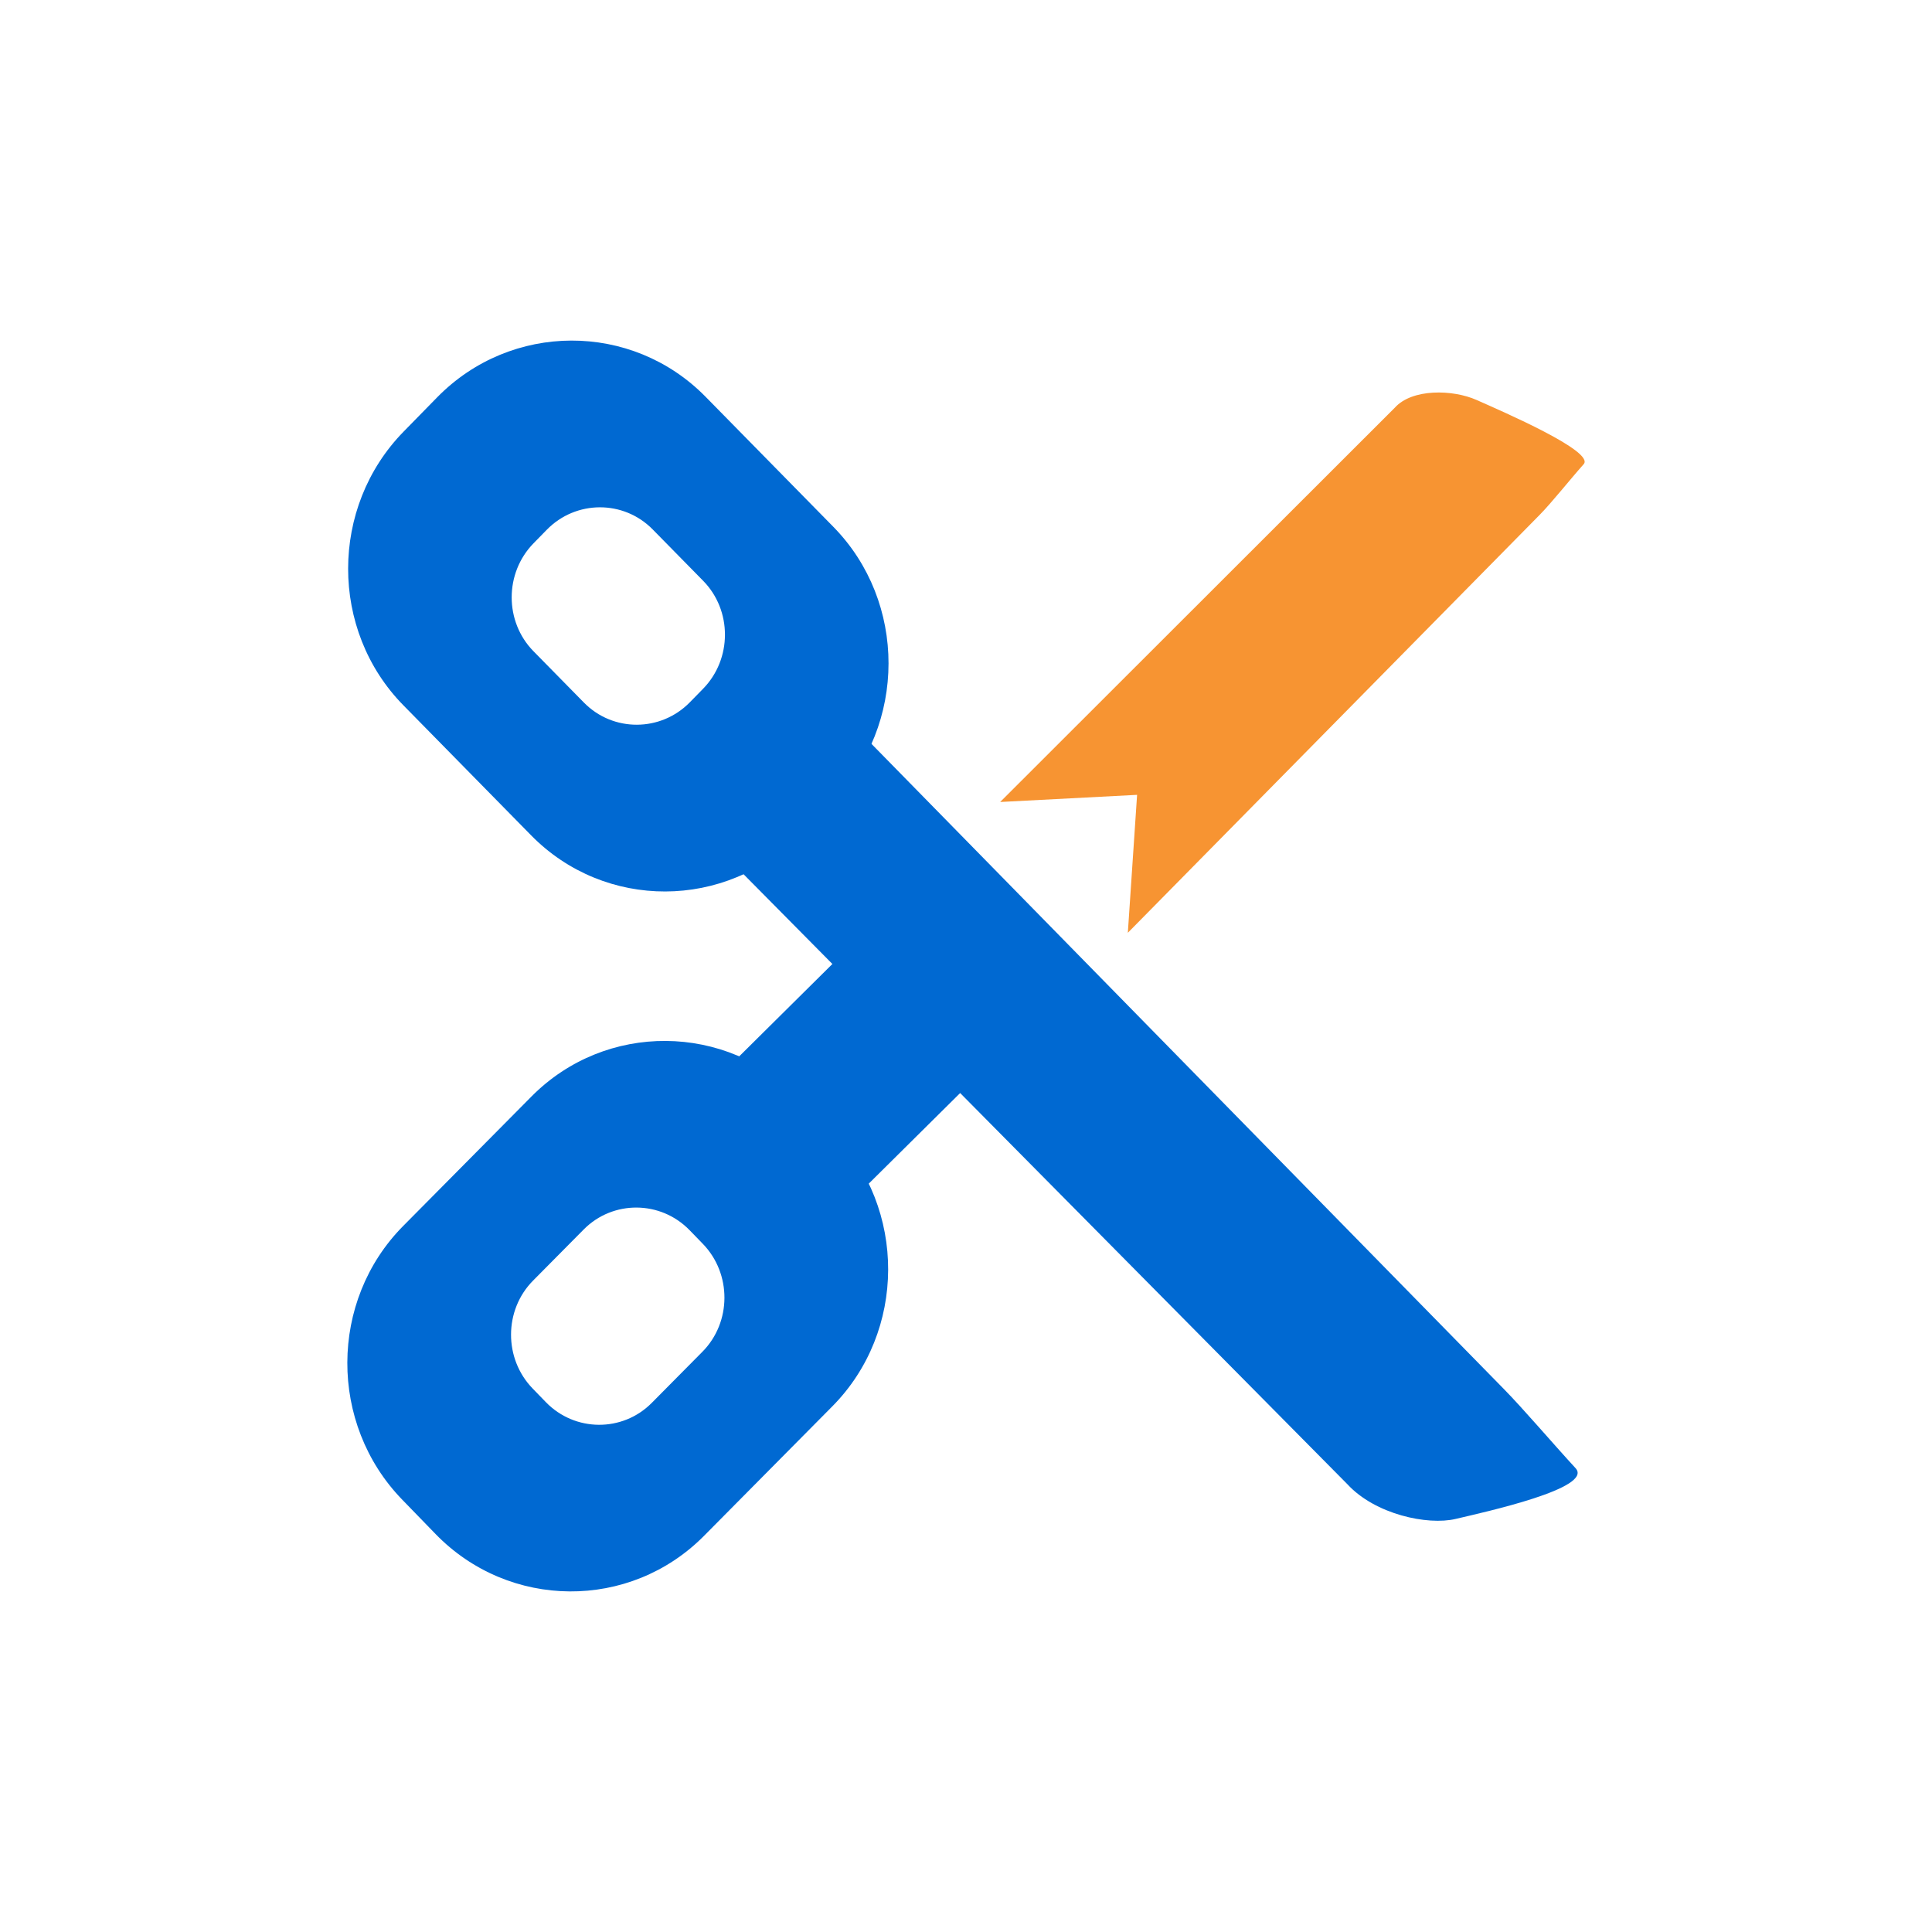
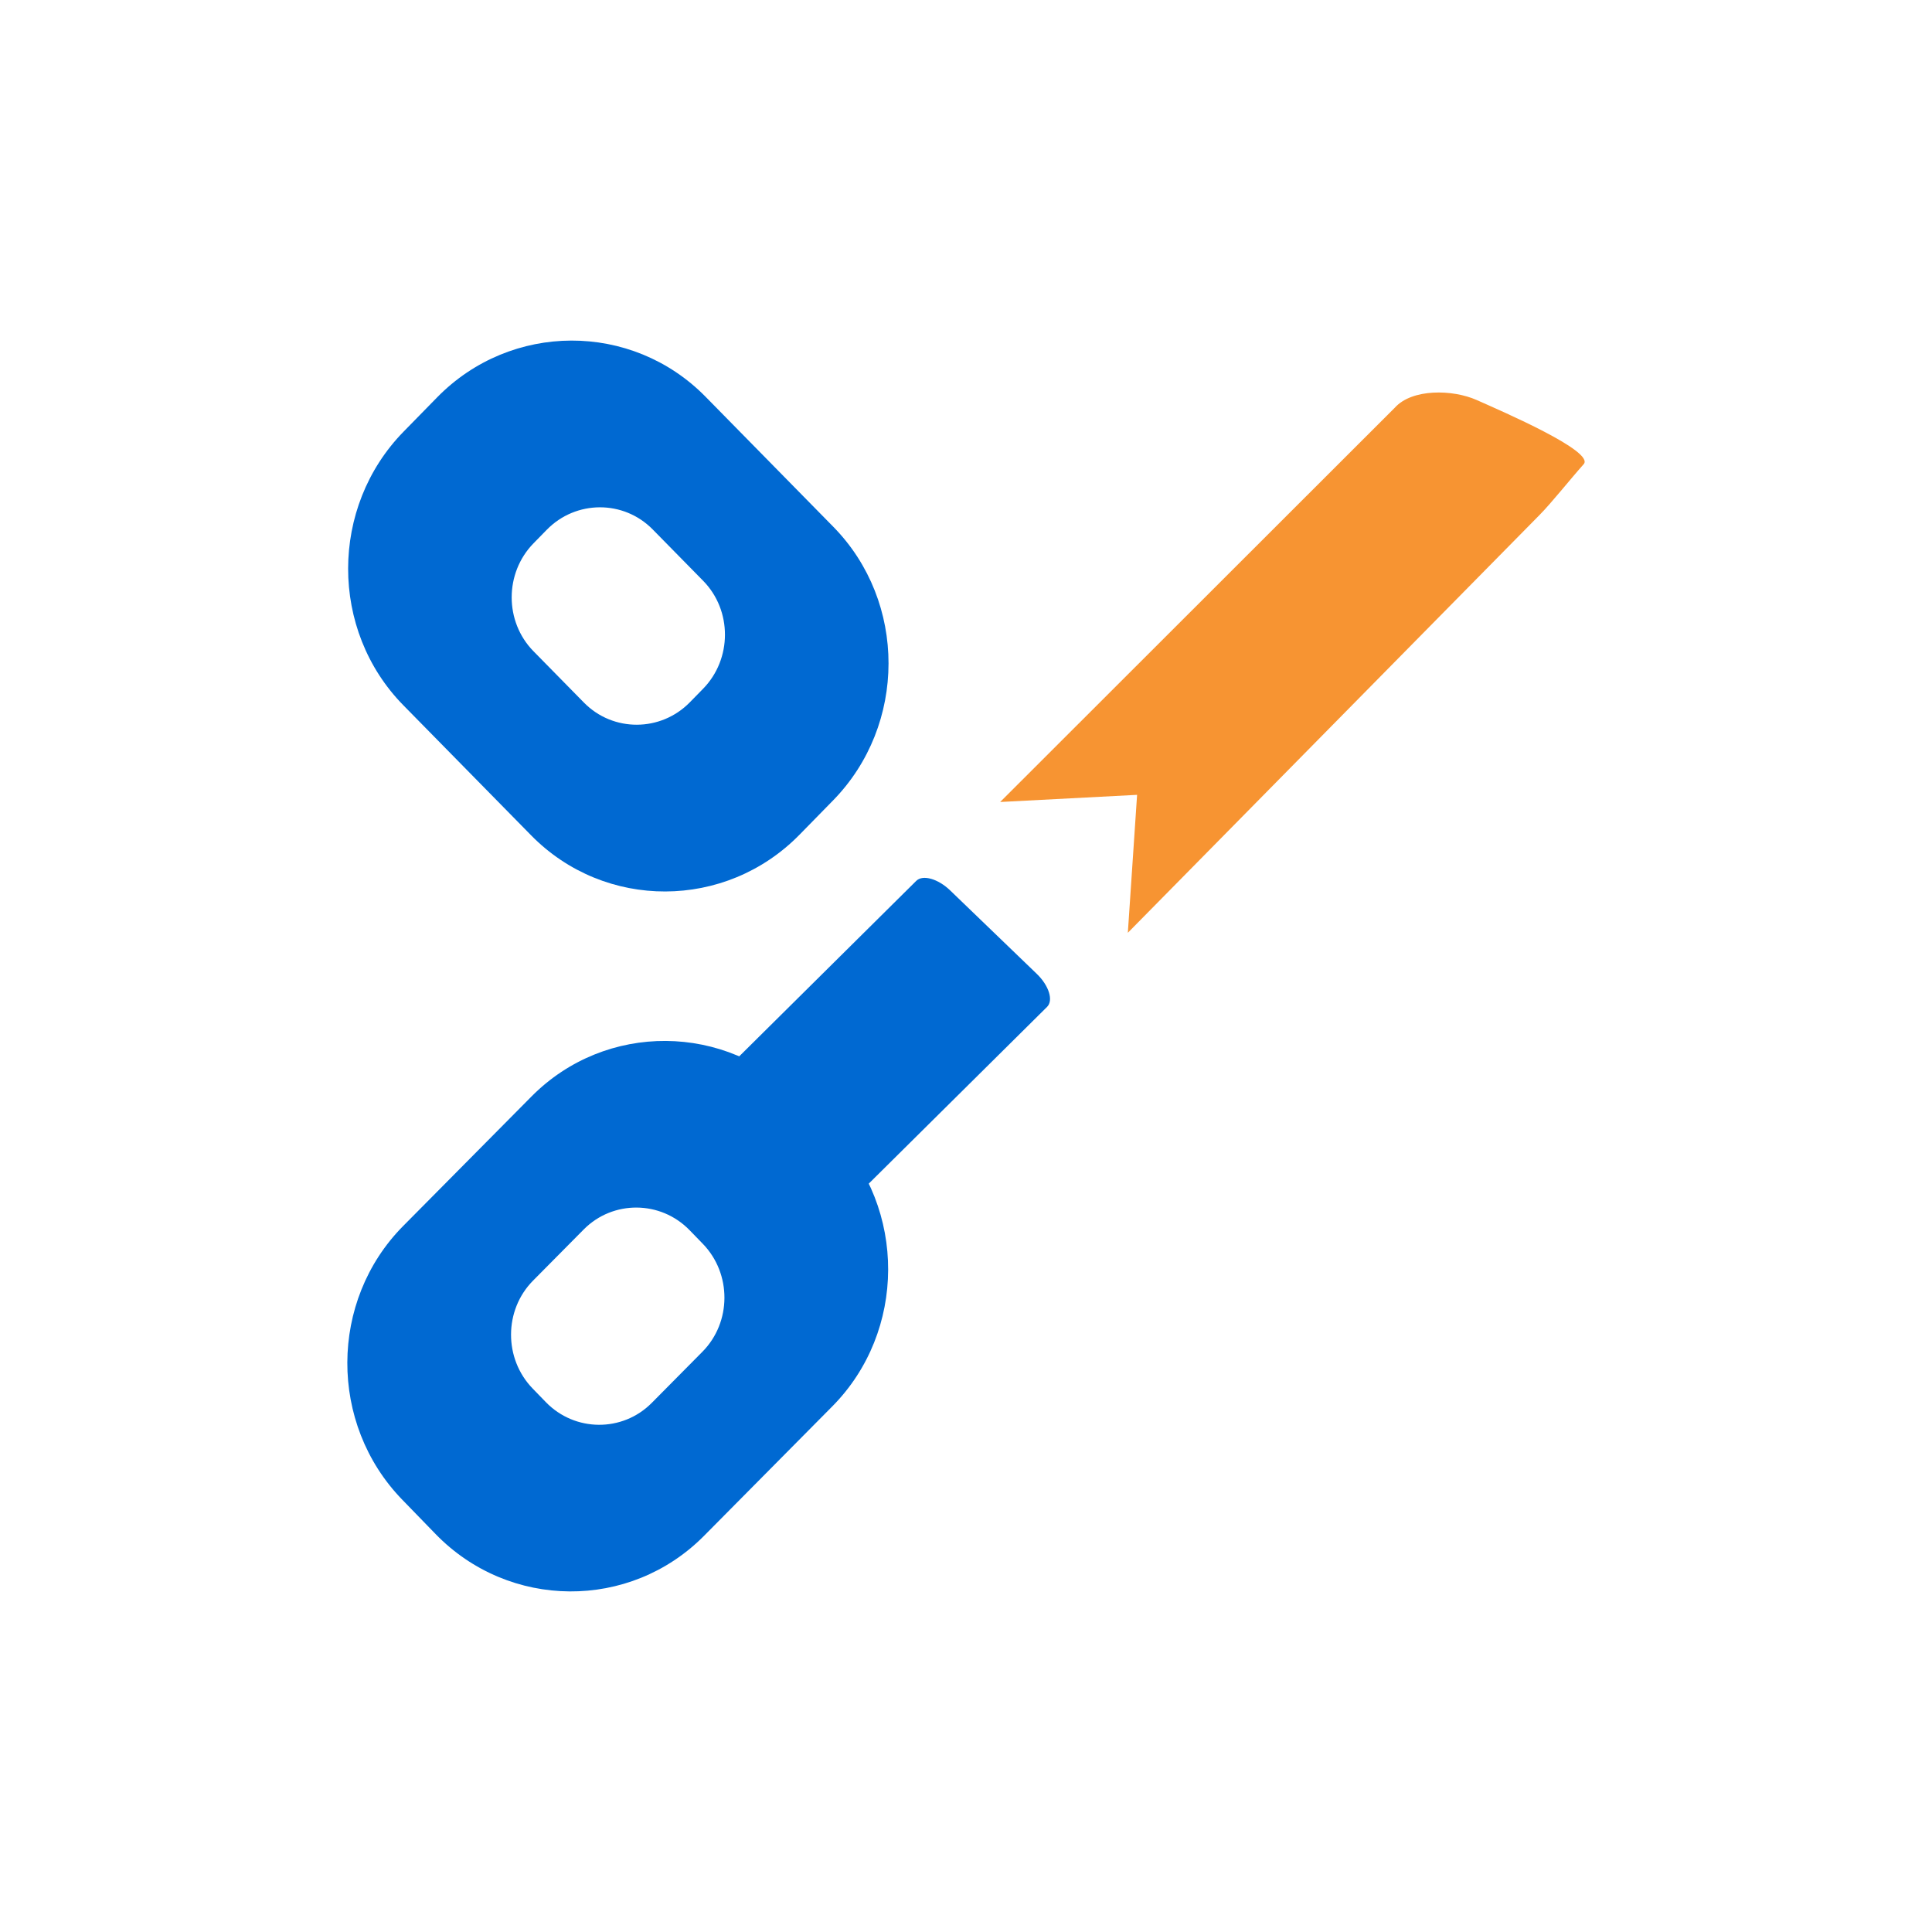
<svg xmlns="http://www.w3.org/2000/svg" id="Layer_2" version="1.1" viewBox="0 0 1200 1200">
  <defs>
    <style>
      .st0 {
        fill: #f79432;
      }

      .st1 {
        fill: #0069d2;
      }
    </style>
  </defs>
  <path id="Connector" class="st1" d="M650.36,625.39l-134.21,133.03c-4.03,4-13.51,1.32-21.06-5.95l-53.8-51.83c-7.55-7.27-10.43-16.5-6.39-20.5l134.21-133.03c4.03-4,13.51-1.32,21.06,5.95l53.8,51.83c7.55,7.27,10.43,16.5,6.39,20.5Z" />
  <path id="Circle_-_top" class="st1" d="M329.93,518.88l-79.39-80.81c-45.8-46.62-45.74-123.1.13-169.97l20.83-21.28c45.87-46.86,120.88-47.07,166.68-.45l79.39,80.81c45.8,46.62,45.74,123.1-.13,169.97l-20.83,21.28c-45.87,46.86-120.88,47.07-166.68.45ZM428.47,436.21l8.22-8.4c18.1-18.49,18.13-48.68.05-67.07l-31.33-31.89c-18.07-18.4-47.67-18.32-65.78.18l-8.22,8.4c-18.1,18.49-18.13,48.68-.05,67.07l31.33,31.89c18.07,18.4,47.67,18.32,65.78-.18Z" />
-   <path id="Blade_-_Blue" class="st1" d="M836.84,921.83l-386.83-390.77c-12.17-12.41-16.09-28.75-8.72-36.29l52.52-53.78c7.37-7.55,23.36-3.57,35.53,8.85l404.8,412.97c12.17,12.41,30.2,33.58,44.47,49.1,11.4,12.4-55.98,27.16-74.55,31.54-17.3,4.08-49.91-2.78-67.22-21.62Z" />
  <path id="Circle_-_bottom" class="st1" d="M496.82,682.17l20.74,21.37c45.68,47.06,45.41,123.54-.59,169.97l-79.73,80.47c-46,46.42-121,45.9-166.68-1.15l-20.74-21.37c-45.68-47.06-45.41-123.54.59-169.97l79.73-80.47c46-46.42,121-45.9,166.68,1.15ZM362.56,763.64l-31.46,31.76c-18.15,18.32-18.26,48.5-.23,67.07l8.18,8.43c18.02,18.57,47.62,18.77,65.77.46l31.46-31.76c18.15-18.32,18.26-48.5.23-67.07l-8.18-8.43c-18.02-18.57-47.62-18.77-65.77-.46Z" />
  <path id="Blade_-_Orange" class="st0" d="M866.28,253.29l-245.06,244.84,85.05-4.44-5.75,85.68,255.72-259.51c7.69-7.8,18.58-21.62,27.42-31.55,7.06-7.93-50.54-32.76-66.46-39.85-14.84-6.61-40.2-7.22-50.92,4.84Z" />
</svg>